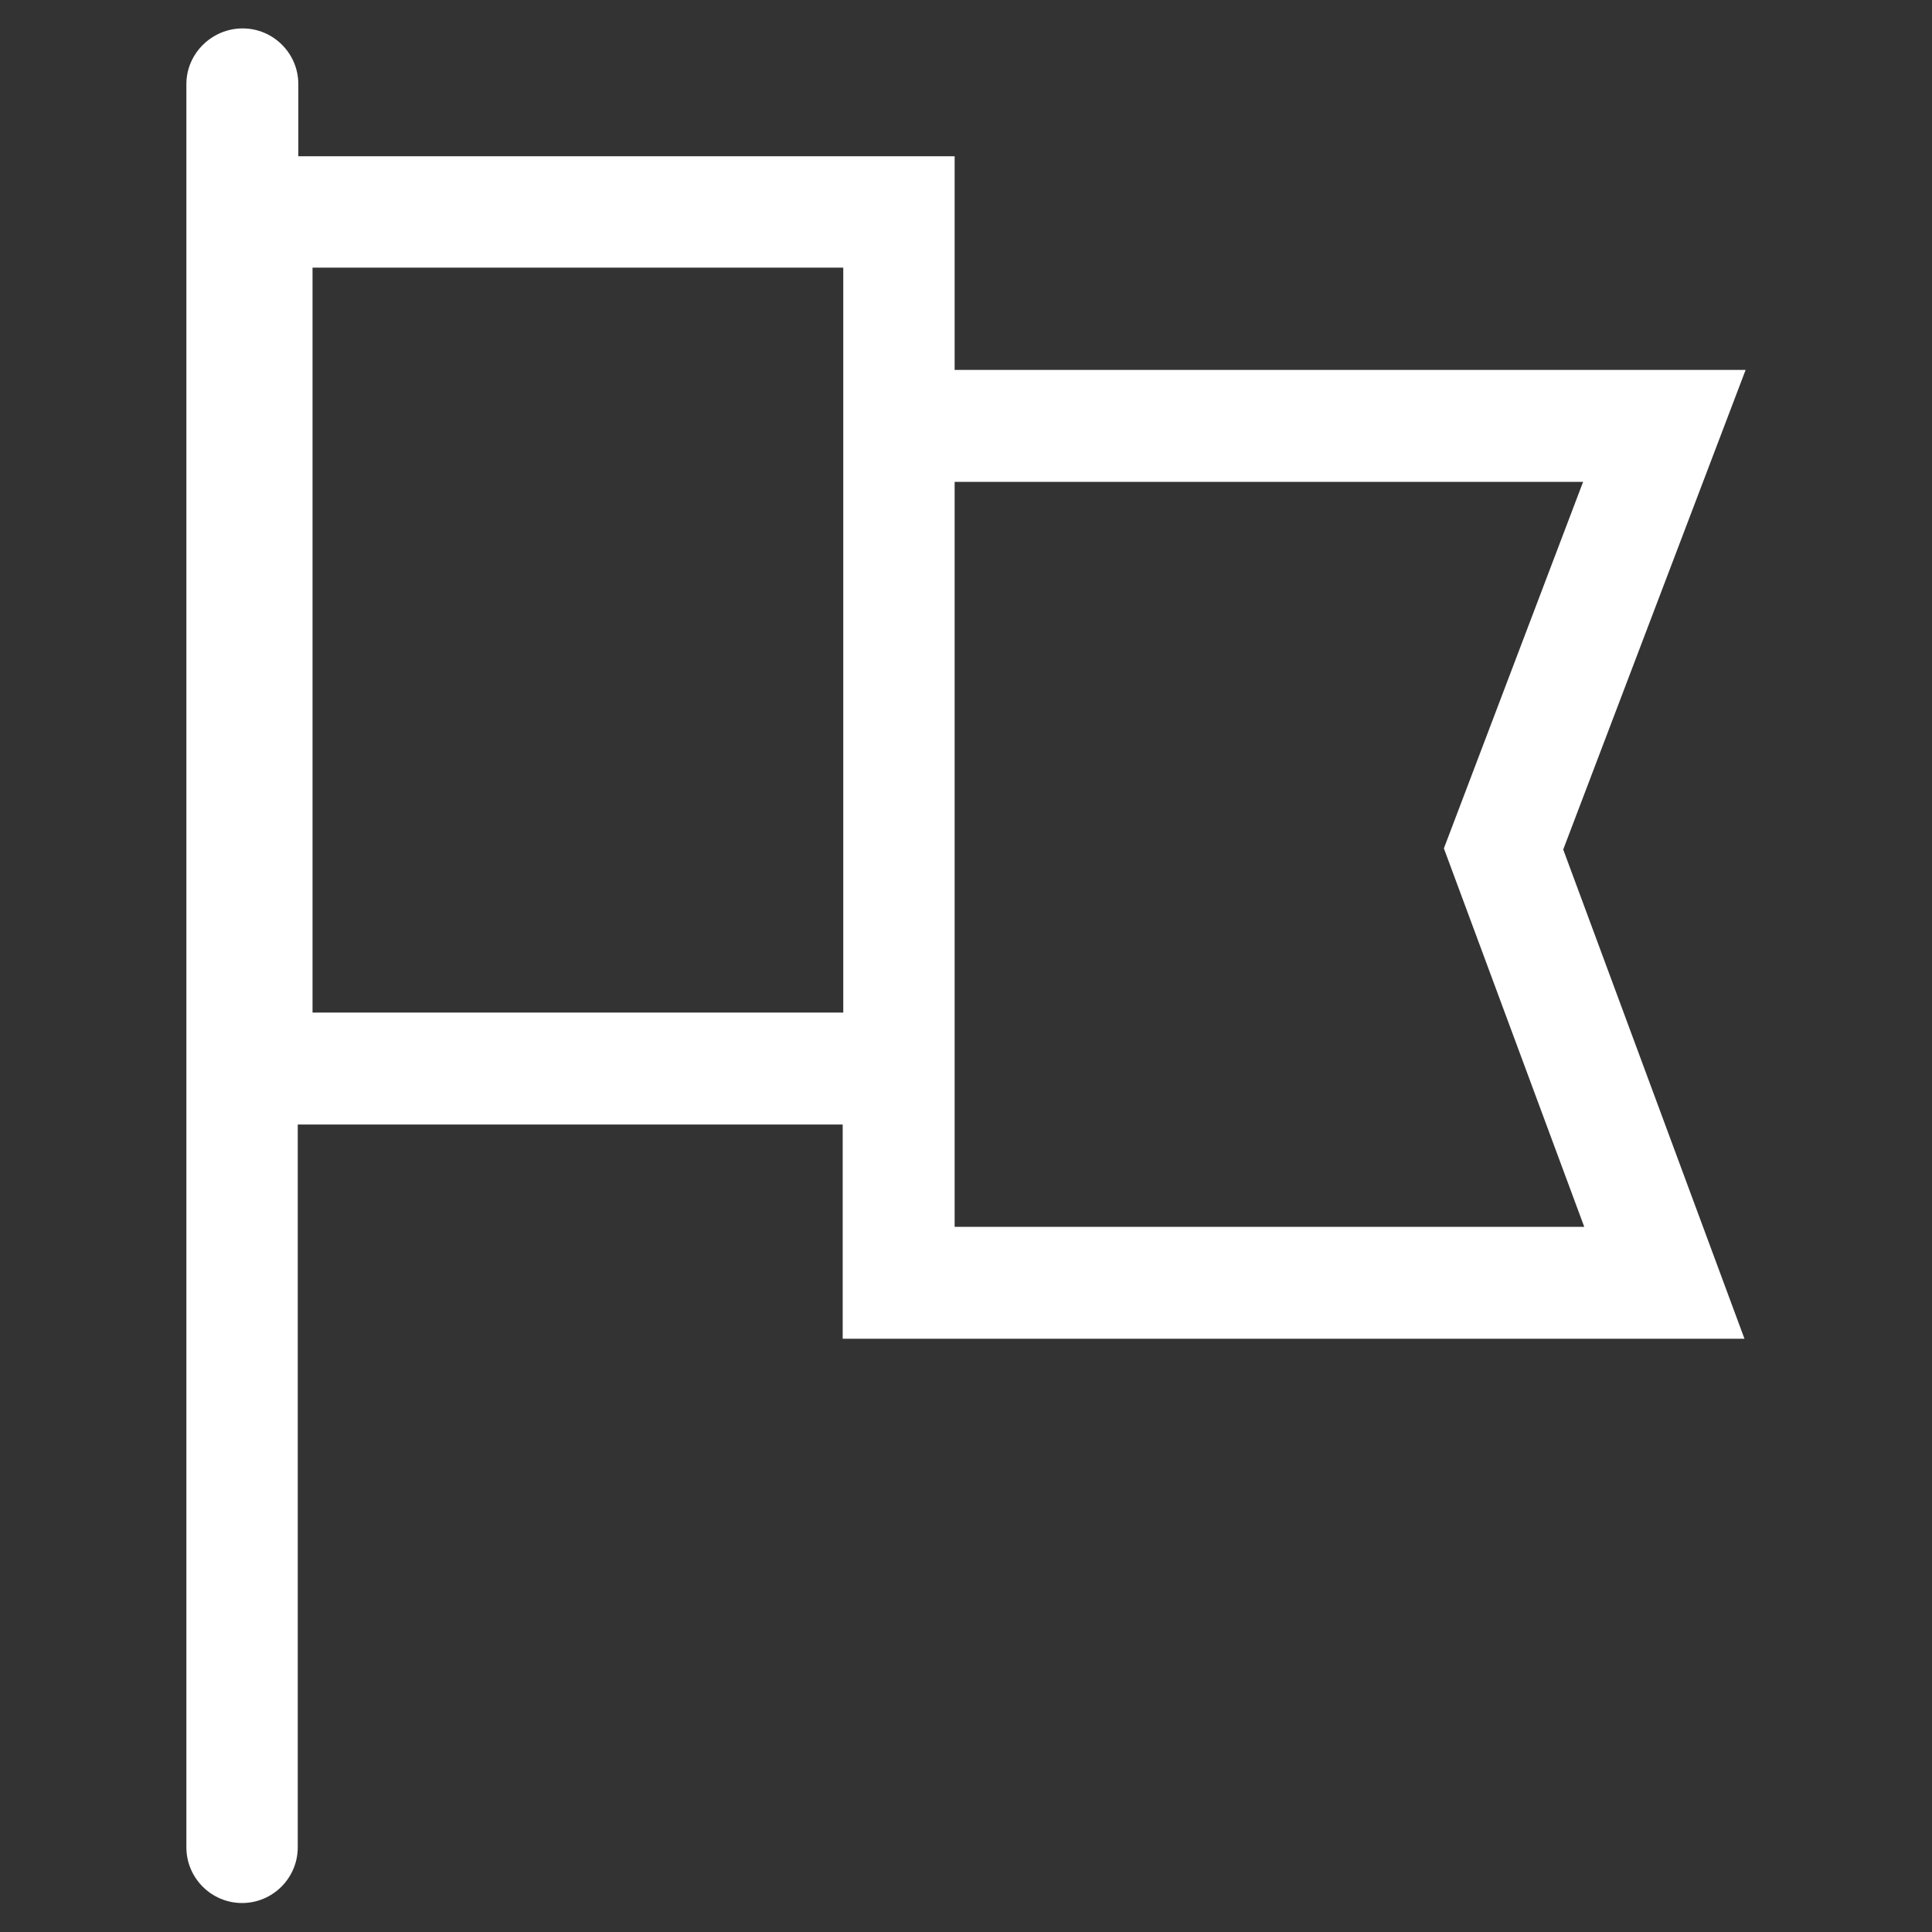
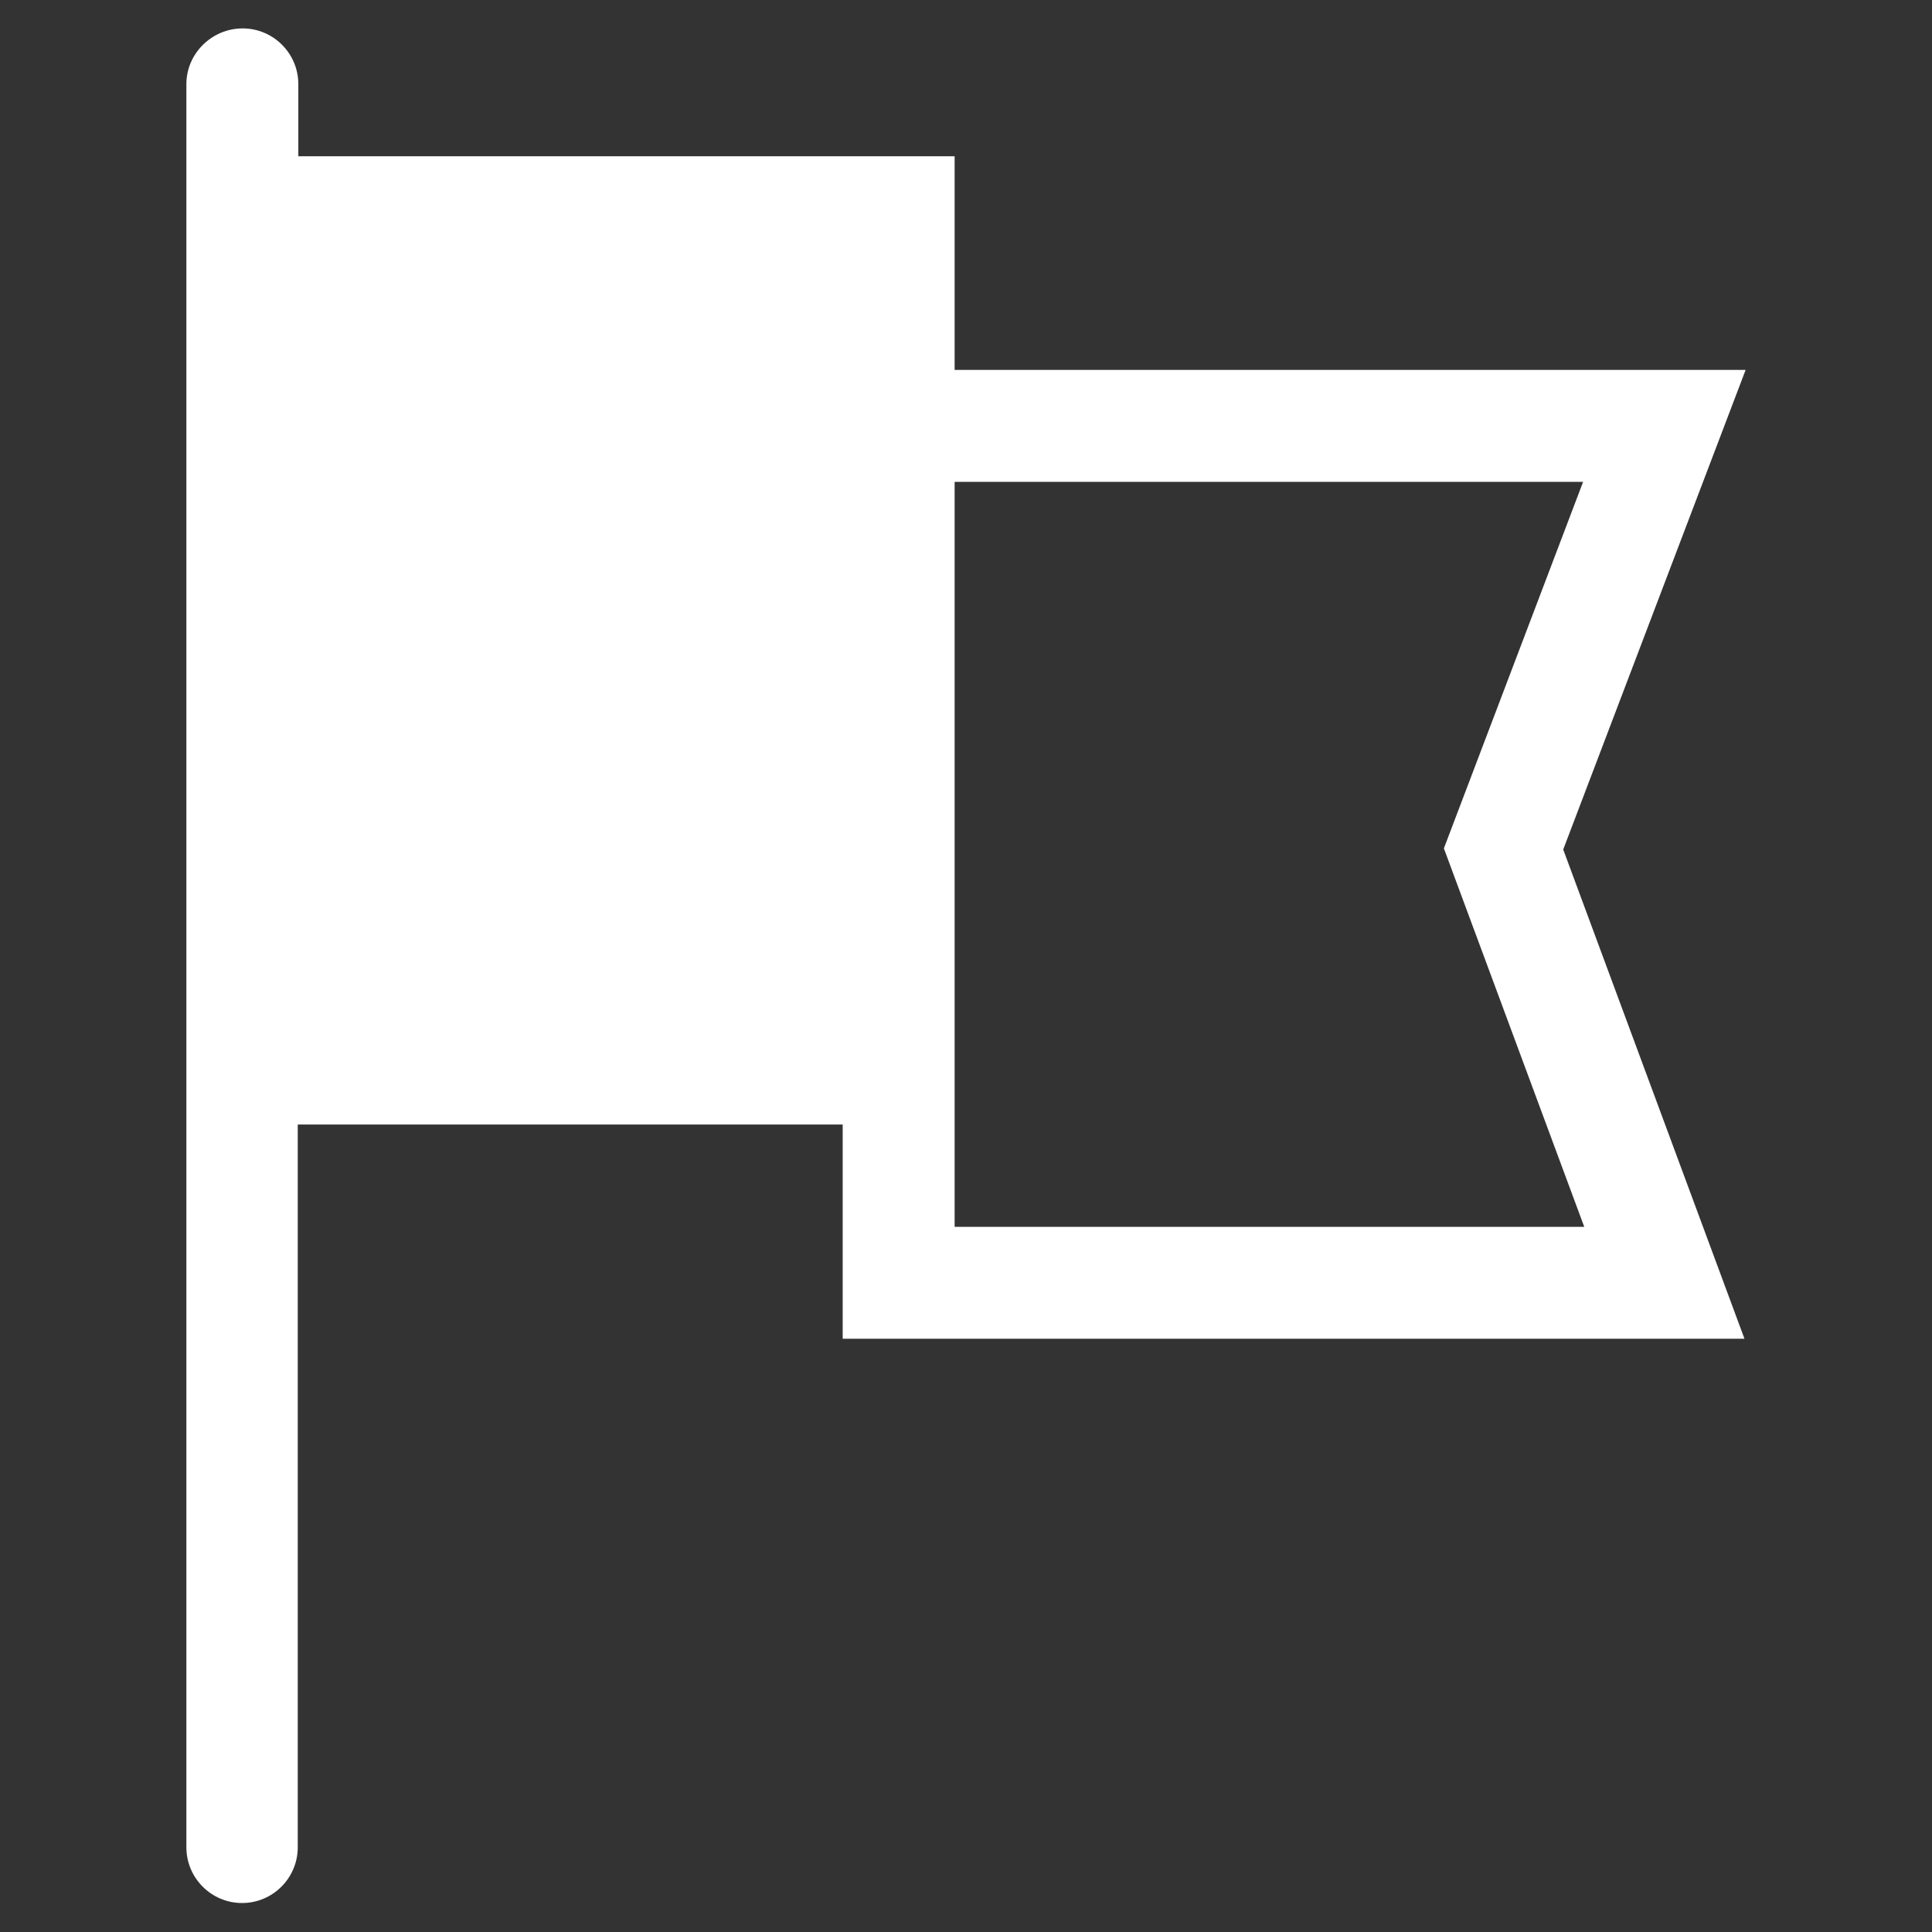
<svg xmlns="http://www.w3.org/2000/svg" version="1.0" id="Ebene_1" x="0px" y="0px" viewBox="0 0 34 34" enable-background="new 0 0 34 34" xml:space="preserve">
  <rect x="0" y="0" width="34" height="34" fill="#333333" stroke="none" />
-   <path fill="#FFFFFF" d="M30.72,6.51H16.8V2.75H5.25V1.48c0-0.54-0.44-0.98-0.98-0.98S3.28,0.94,3.28,1.48v31.03  c0,0.54,0.44,0.98,0.98,0.98s0.98-0.44,0.98-0.98V19.79h9.59v3.77H30.7l-3.19-8.61L30.72,6.51z M14.84,17.82H5.5V4.71h9.34V17.82z   M27.88,21.59H16.8V8.48h11.06l-2.45,6.45L27.88,21.59z" />
+   <path fill="#FFFFFF" d="M30.72,6.51H16.8V2.75H5.25V1.48c0-0.54-0.44-0.98-0.98-0.98S3.28,0.94,3.28,1.48v31.03  c0,0.54,0.44,0.98,0.98,0.98s0.98-0.44,0.98-0.98V19.79h9.59v3.77H30.7l-3.19-8.61L30.72,6.51z M14.84,17.82H5.5V4.71V17.82z   M27.88,21.59H16.8V8.48h11.06l-2.45,6.45L27.88,21.59z" />
</svg>